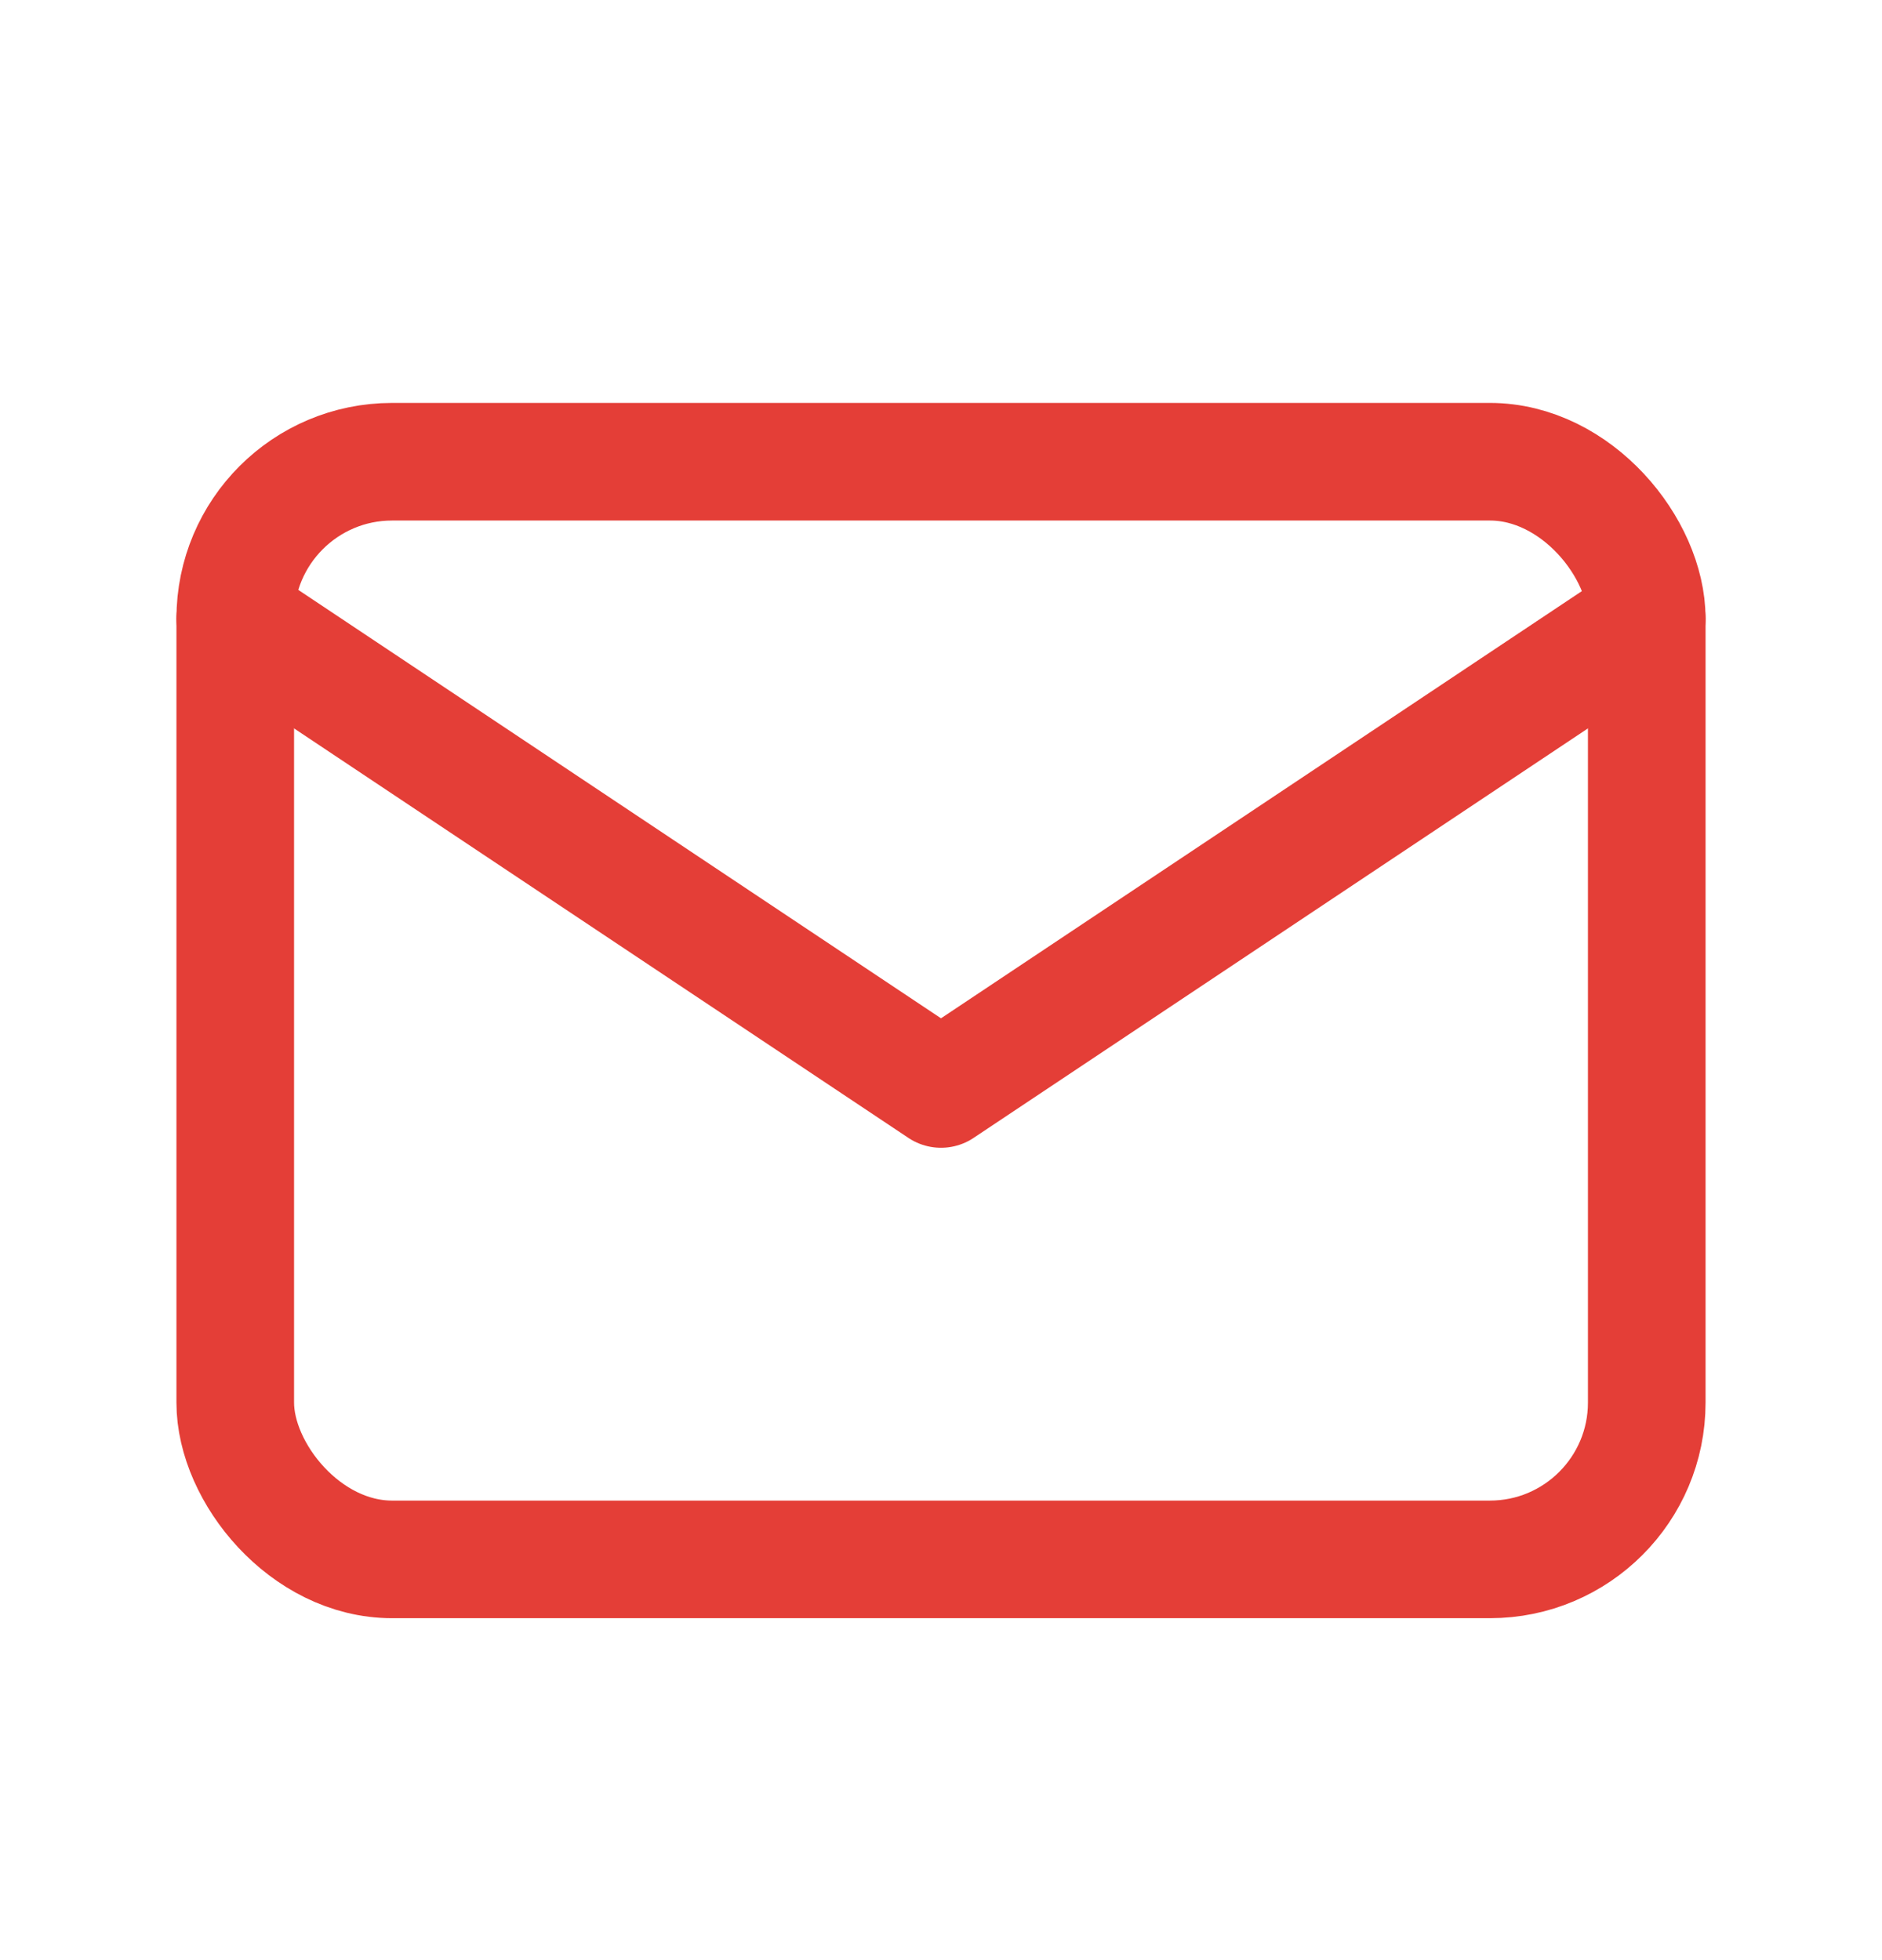
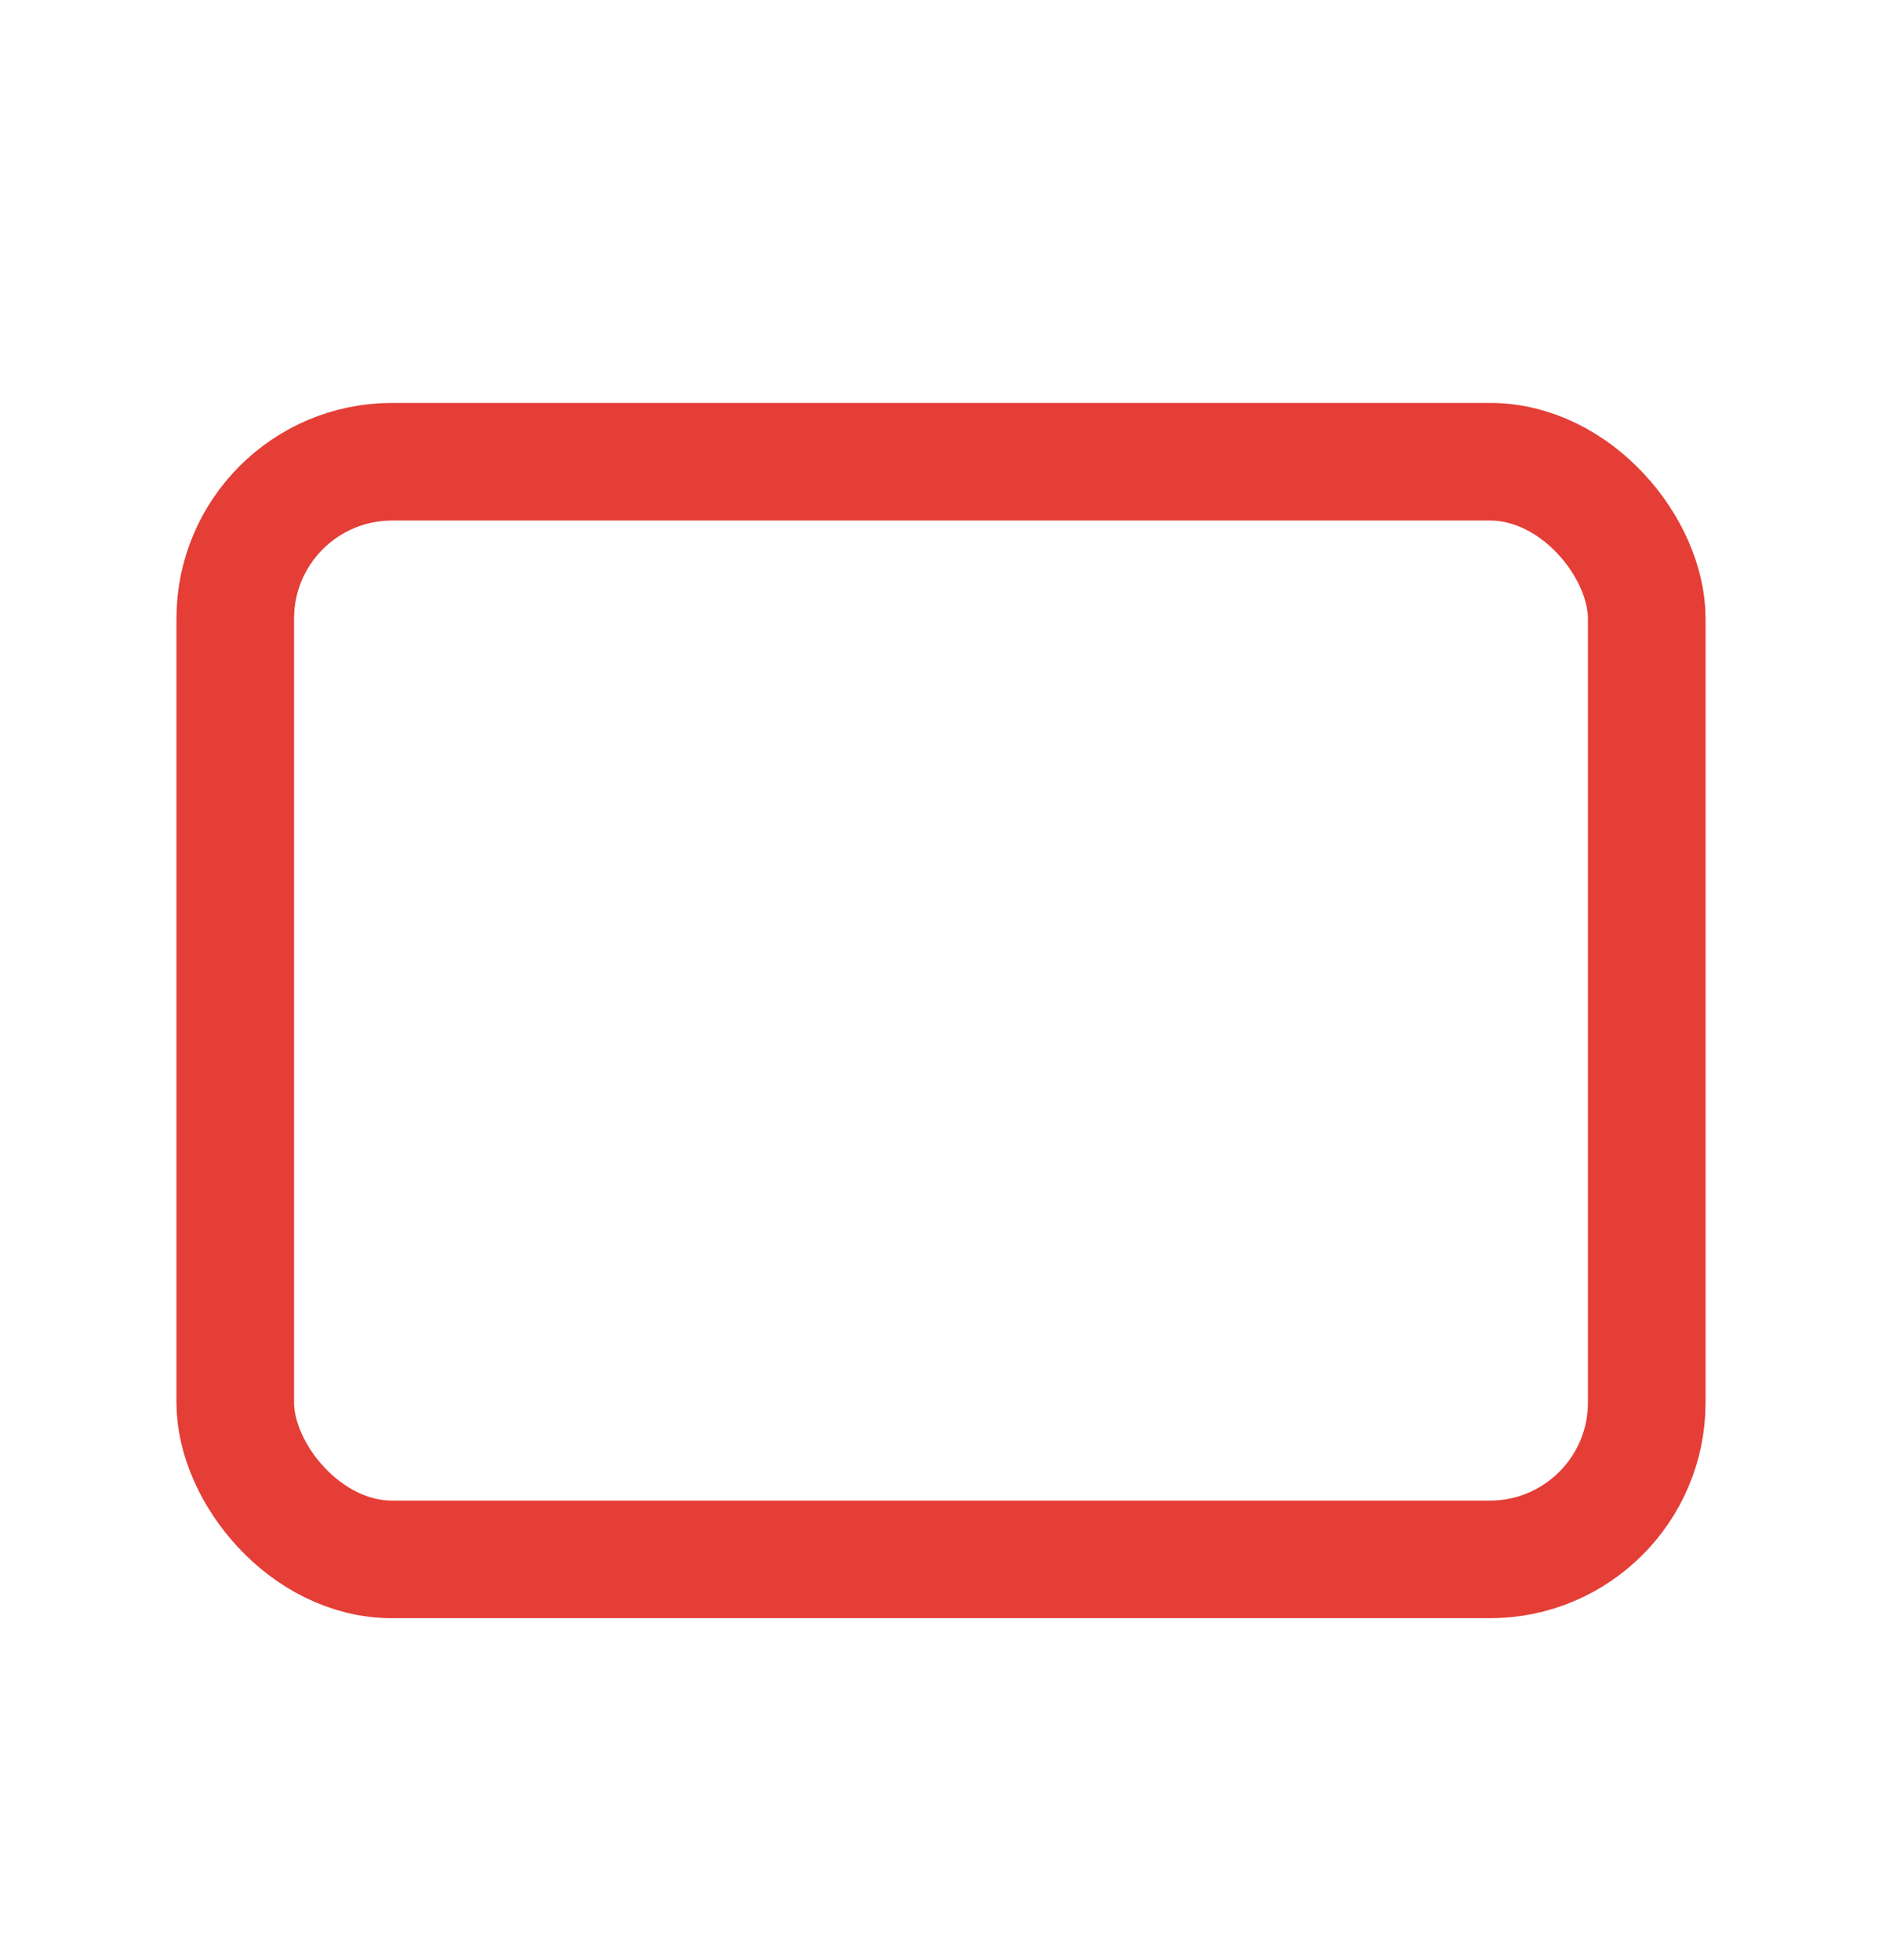
<svg xmlns="http://www.w3.org/2000/svg" width="24" height="25" viewBox="0 0 24 25" fill="none">
  <rect x="3" y="5.889" width="18" height="14" rx="2" stroke="#E43E37" stroke-width="1.5" stroke-linecap="round" stroke-linejoin="round" />
-   <path d="M3 7.889L12 13.889L21 7.889" stroke="#E43E37" stroke-width="1.5" stroke-linecap="round" stroke-linejoin="round" />
</svg>